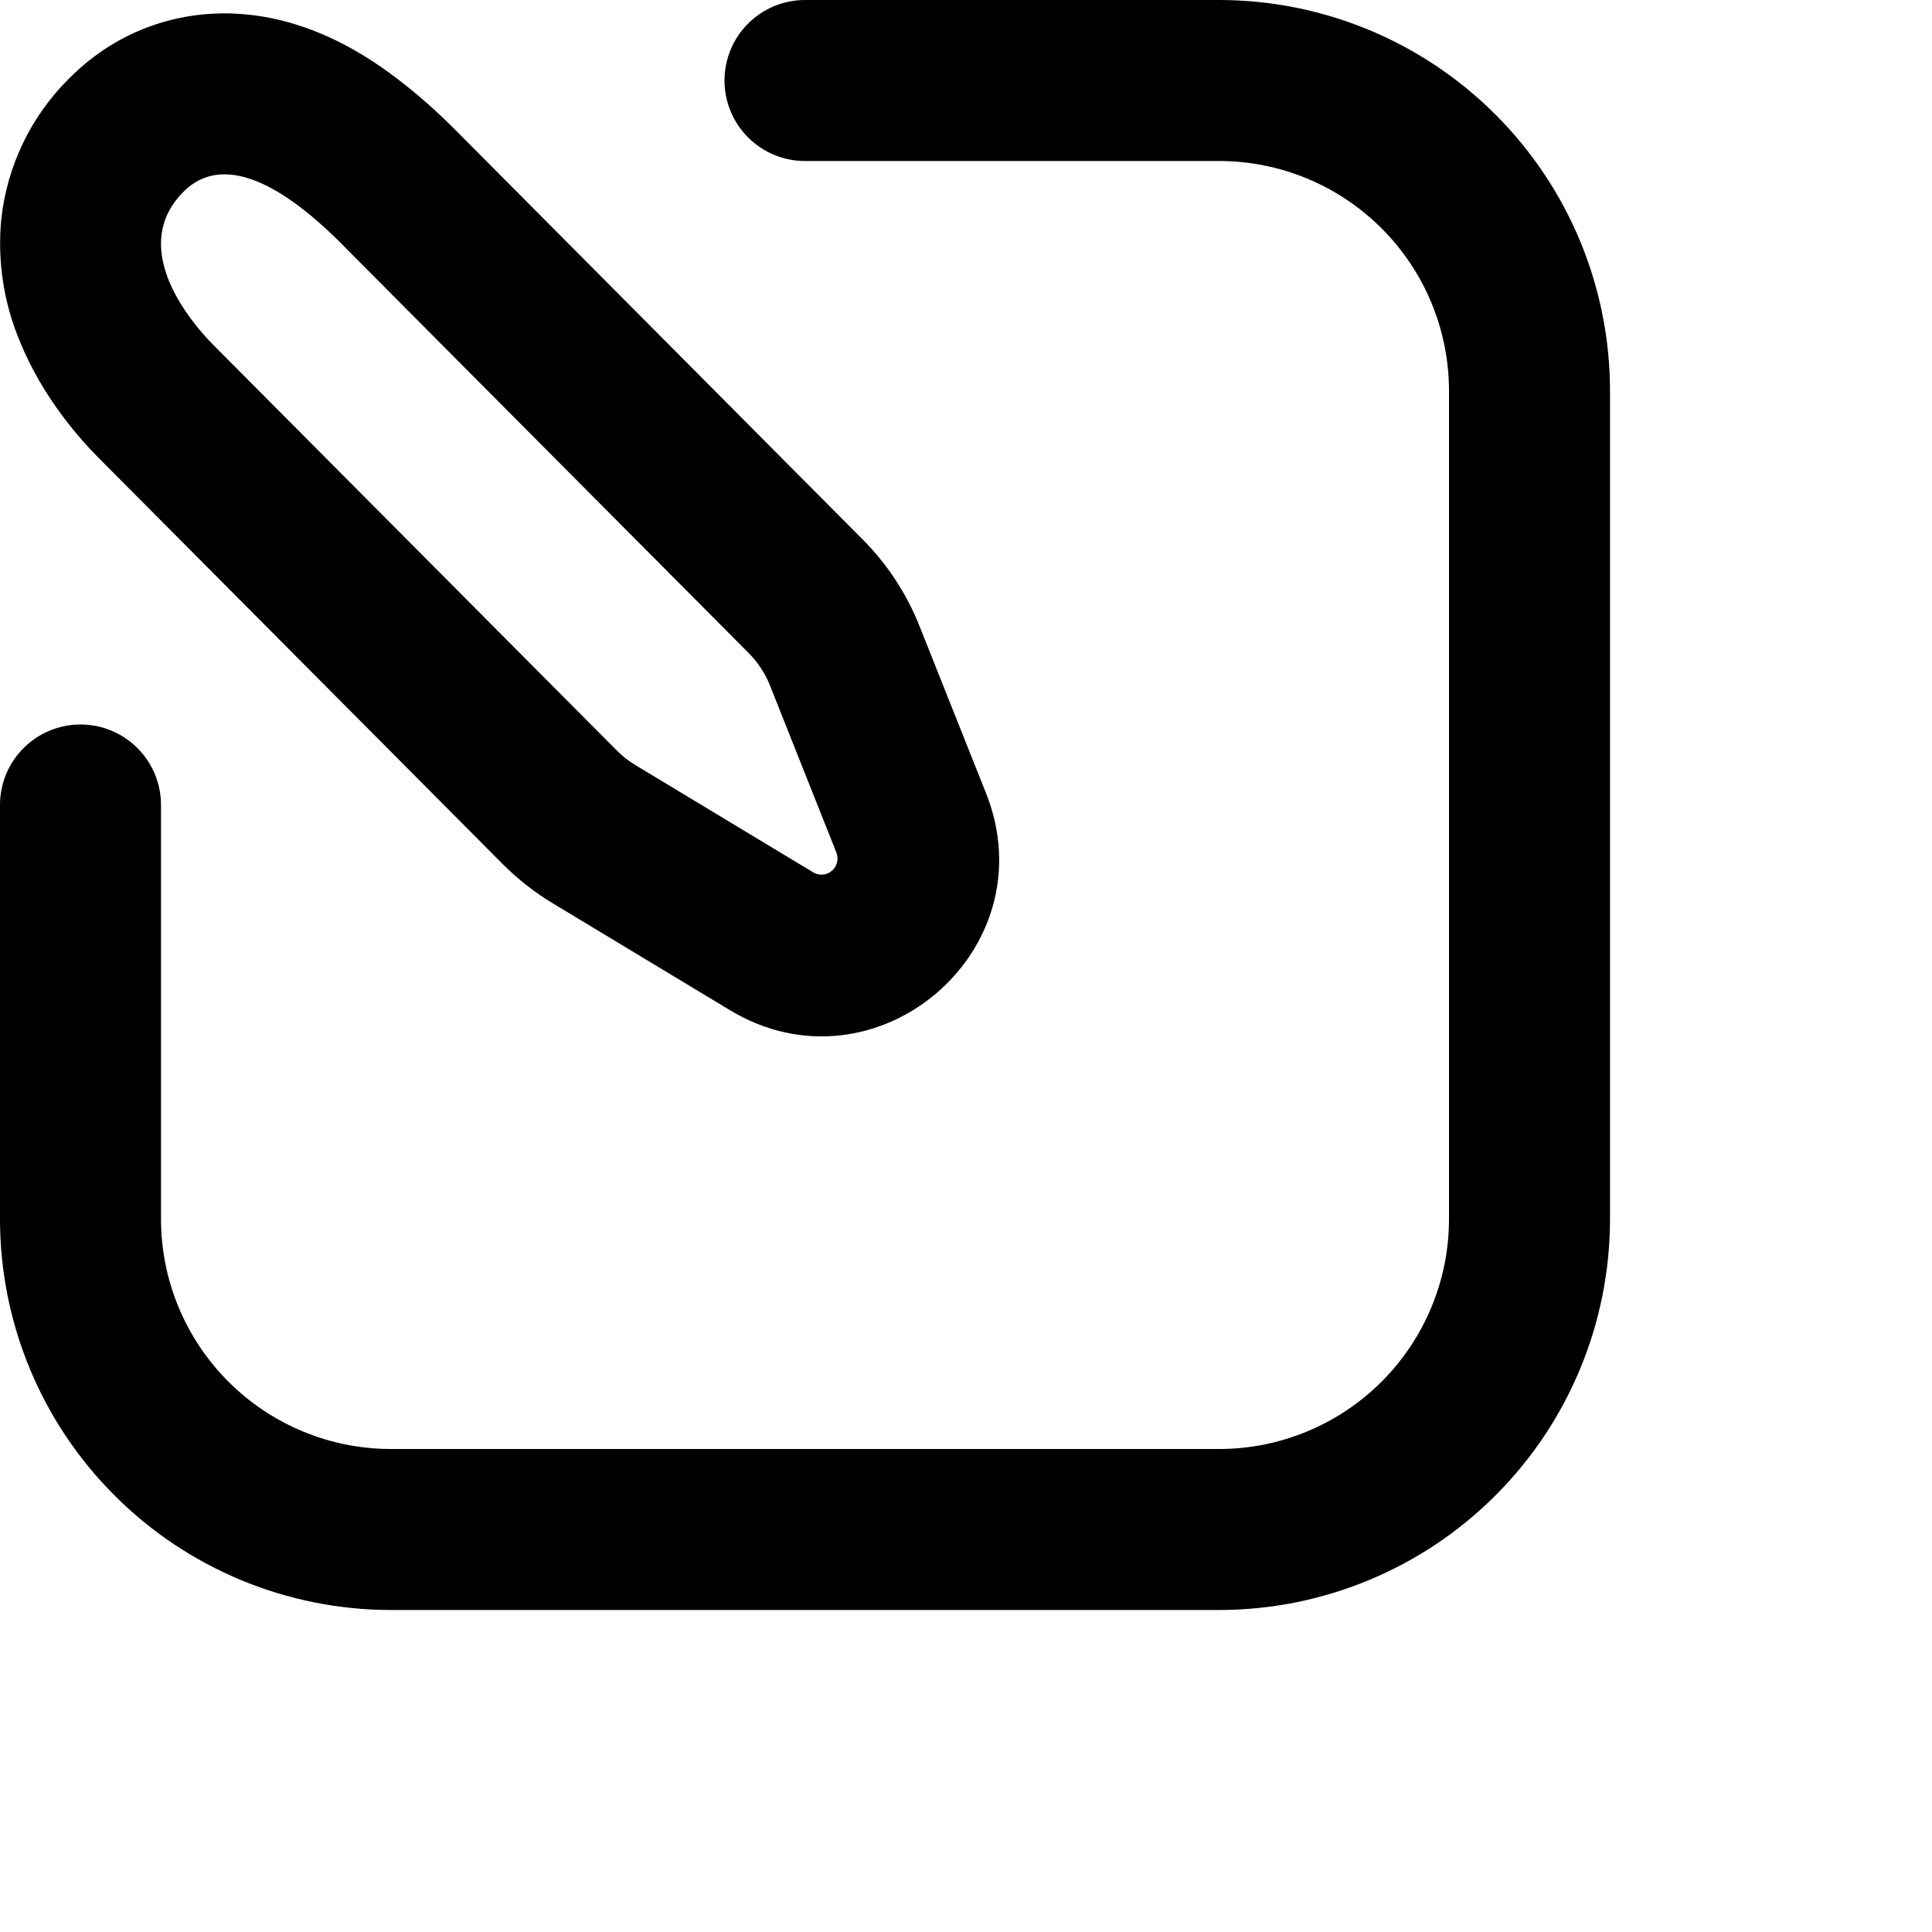
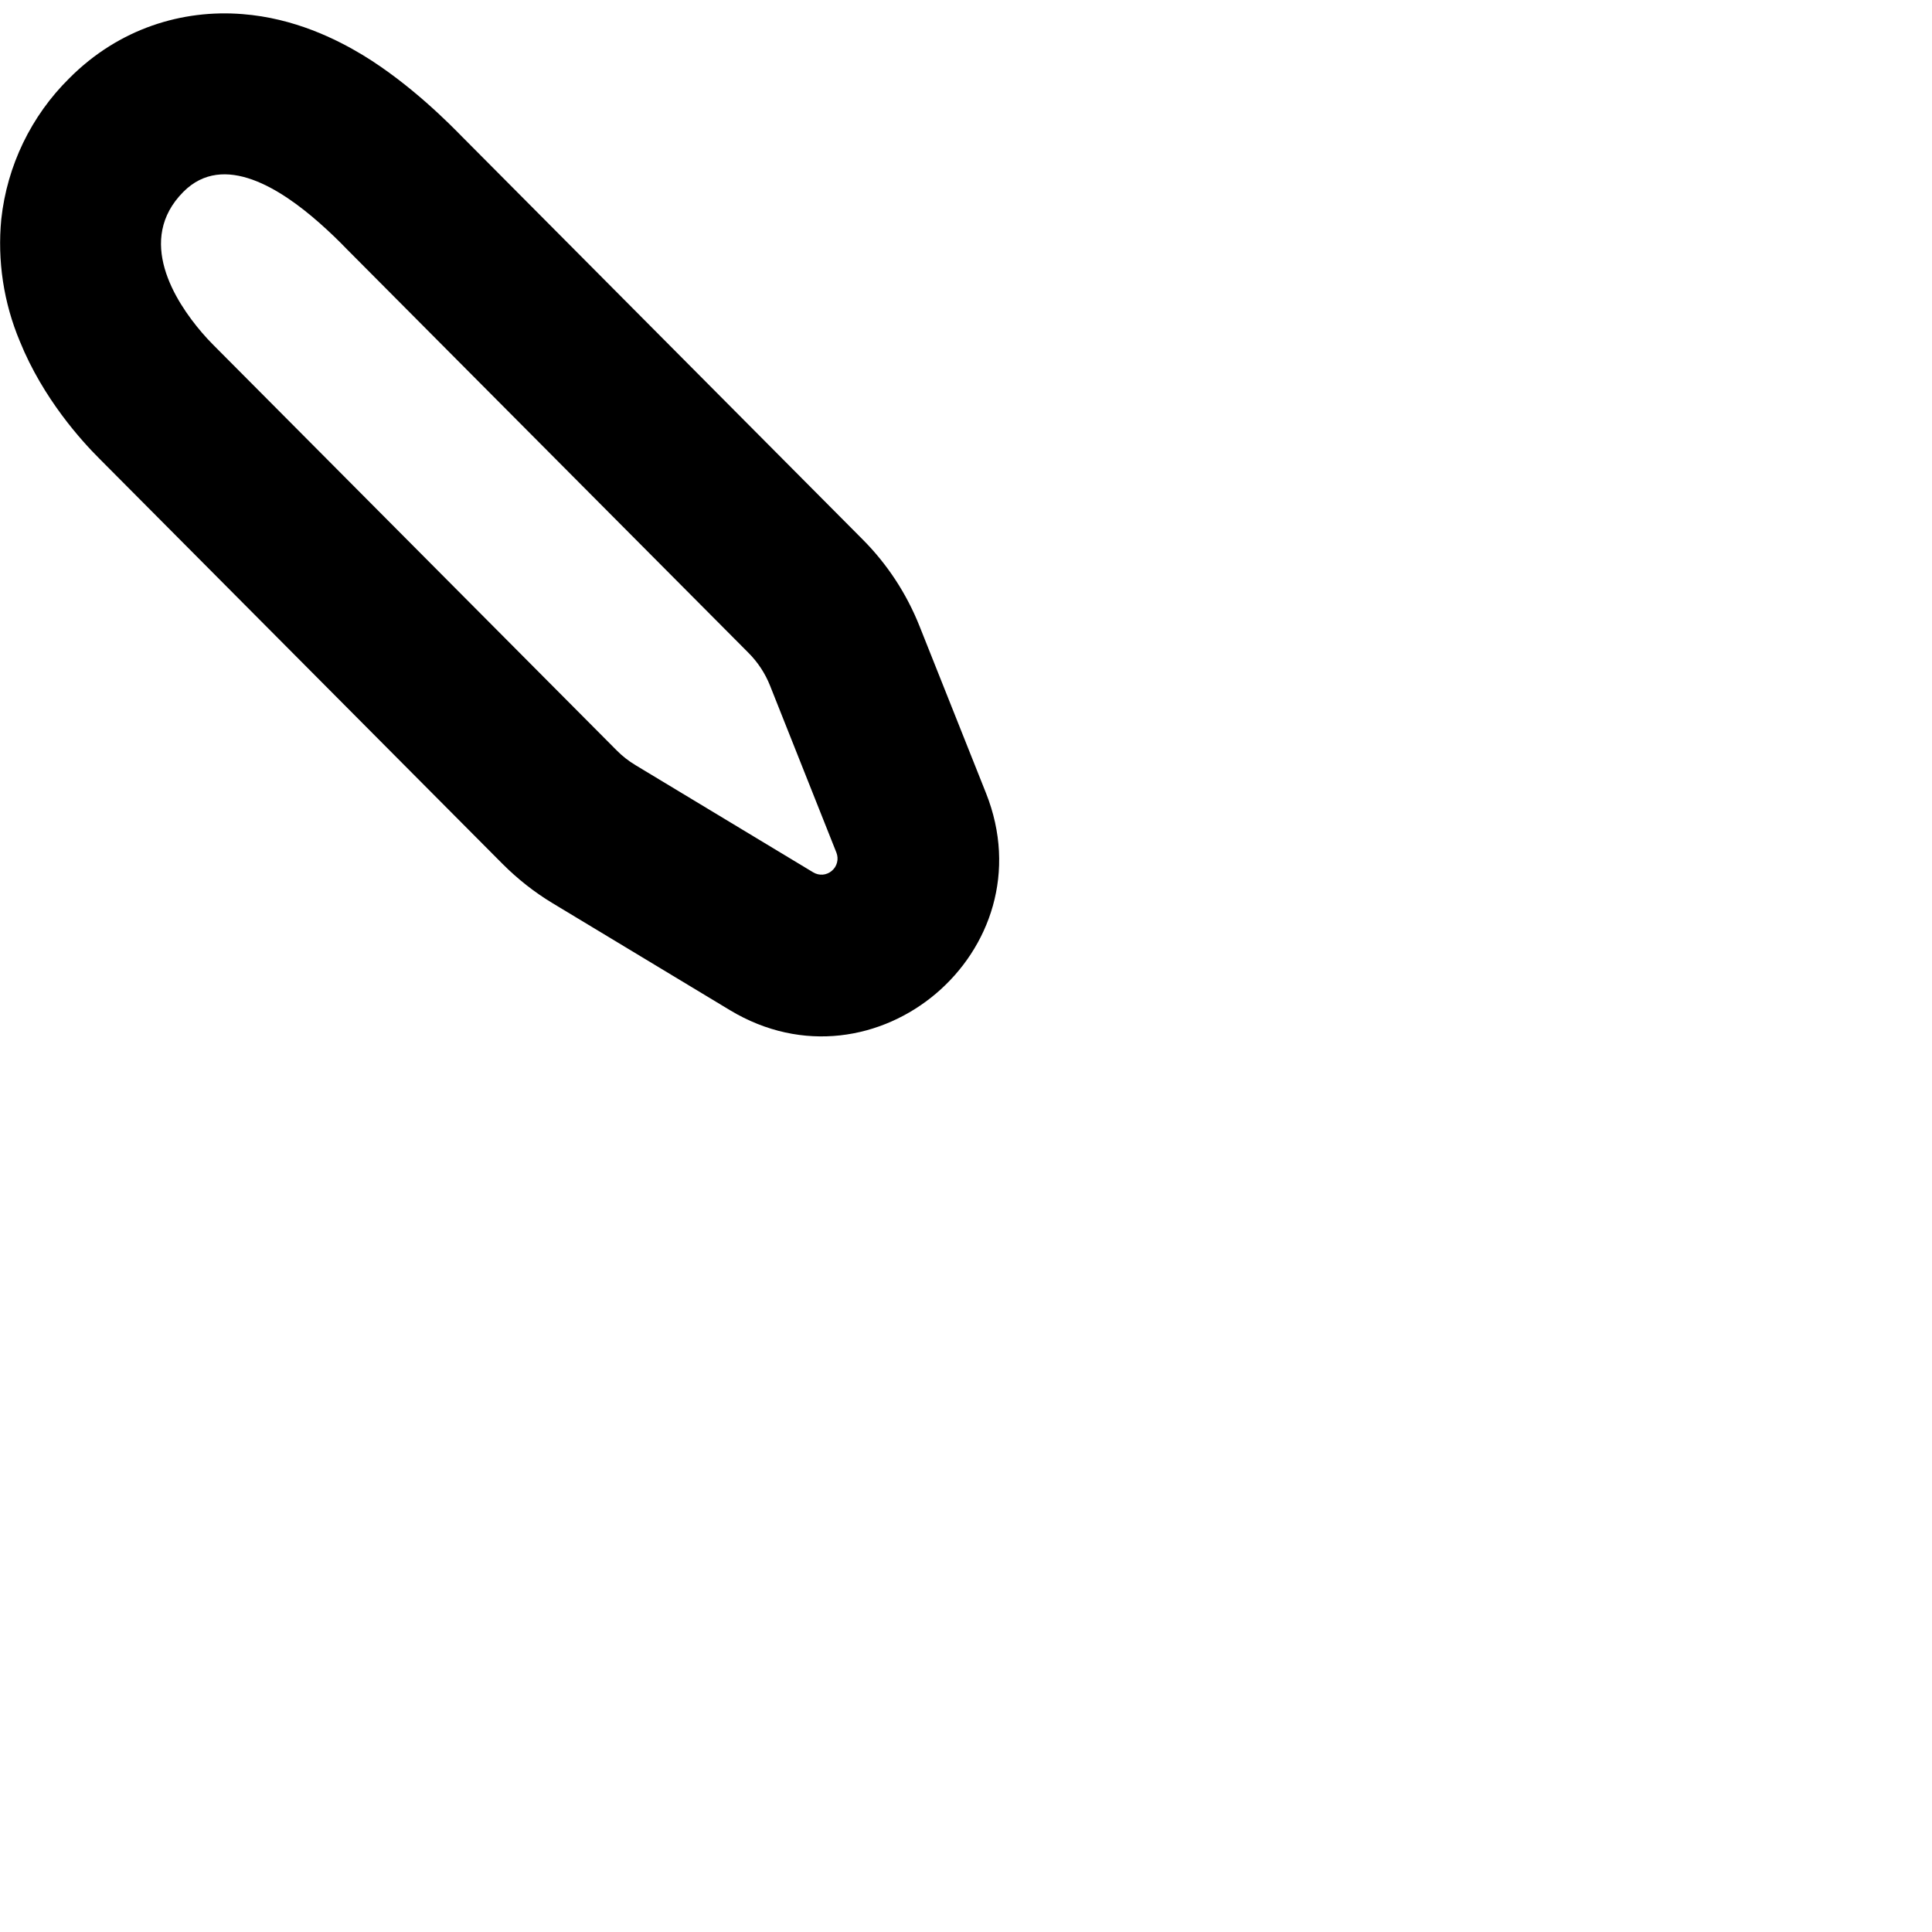
<svg xmlns="http://www.w3.org/2000/svg" width="24" height="24" viewBox="0 0 24 24" fill="none">
-   <path fill-rule="evenodd" clip-rule="evenodd" d="M20 4.857C20 3.569 19.488 2.333 18.577 1.423C17.667 0.512 16.431 0 15.143 0H10C9.735 0 9.48 0.105 9.293 0.293C9.105 0.48 9 0.735 9 1C9 1.265 9.105 1.52 9.293 1.707C9.48 1.895 9.735 2 10 2H15.143C15.901 2 16.627 2.301 17.163 2.837C17.699 3.373 18 4.099 18 4.857V15.143C18 15.901 17.699 16.627 17.163 17.163C16.627 17.699 15.901 18 15.143 18H4.857C4.099 18 3.373 17.699 2.837 17.163C2.301 16.627 2 15.901 2 15.143V10C2 9.735 1.895 9.48 1.707 9.293C1.52 9.105 1.265 9 1 9C0.735 9 0.48 9.105 0.293 9.293C0.105 9.48 0 9.735 0 10V15.143C0 16.431 0.512 17.667 1.423 18.577C2.333 19.488 3.569 20 4.857 20H15.143C16.431 20 17.667 19.488 18.577 18.577C19.488 17.667 20 16.431 20 15.143V4.857Z" fill="black" />
  <path fill-rule="evenodd" clip-rule="evenodd" d="M6.863 11.219L9.068 12.549L10.101 10.836L7.896 9.506L7.893 9.504C7.808 9.453 7.73 9.392 7.661 9.322L2.651 4.286C2.601 4.236 2.552 4.183 2.506 4.129C2.175 3.743 1.685 2.979 2.278 2.383C2.779 1.879 3.497 2.355 3.962 2.764C4.087 2.874 4.207 2.989 4.322 3.109L4.356 3.143L9.296 8.108C9.413 8.225 9.505 8.364 9.566 8.518L10.39 10.591C10.405 10.63 10.409 10.673 10.398 10.714C10.388 10.755 10.365 10.791 10.333 10.818C10.301 10.845 10.261 10.862 10.22 10.865C10.178 10.868 10.137 10.858 10.101 10.836L9.068 12.549C10.873 13.637 13.028 11.809 12.248 9.851L11.423 7.779C11.262 7.374 11.021 7.006 10.713 6.698L5.774 1.732L5.745 1.703C5.598 1.553 5.104 1.047 4.505 0.683C4.178 0.486 3.656 0.225 3.011 0.175C2.271 0.116 1.481 0.349 0.861 0.972C0.386 1.441 0.088 2.059 0.016 2.722C-0.034 3.239 0.045 3.76 0.246 4.239C0.536 4.956 1.02 5.483 1.233 5.696L6.243 10.732C6.43 10.919 6.636 11.082 6.863 11.219ZM2.41 4.093C2.41 4.093 2.414 4.096 2.423 4.099L2.41 4.093Z" fill="black" />
</svg>